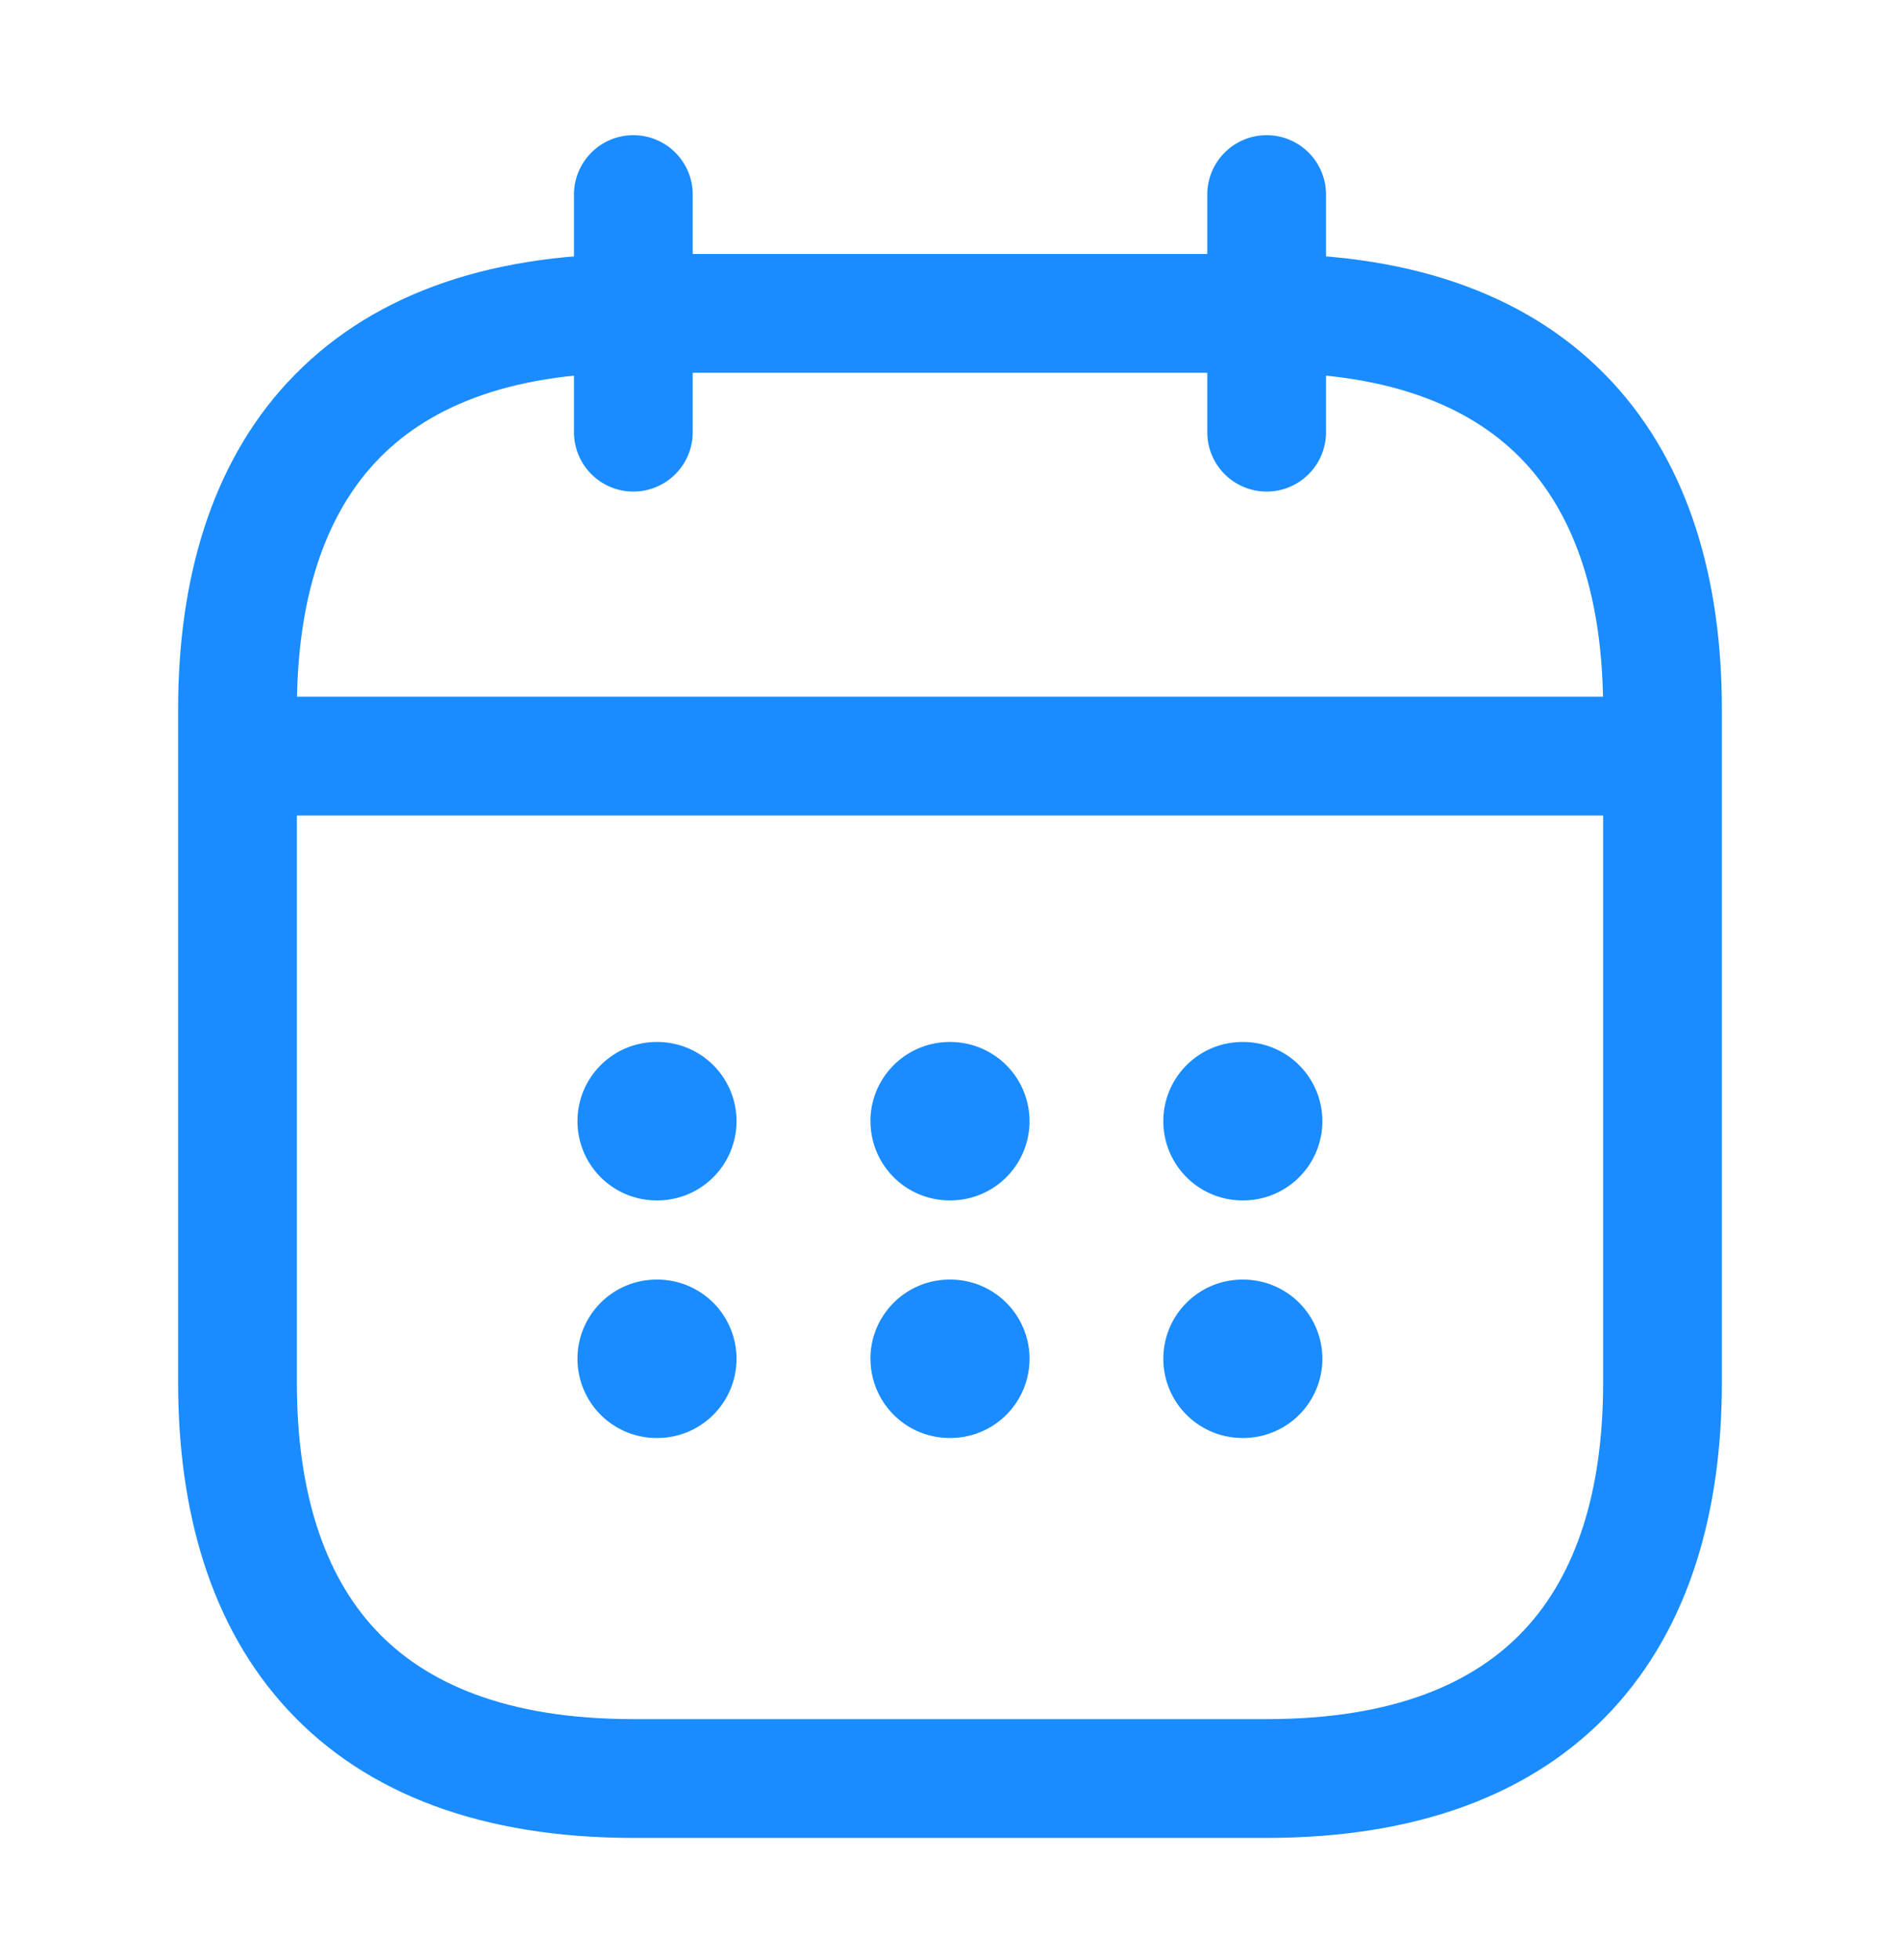
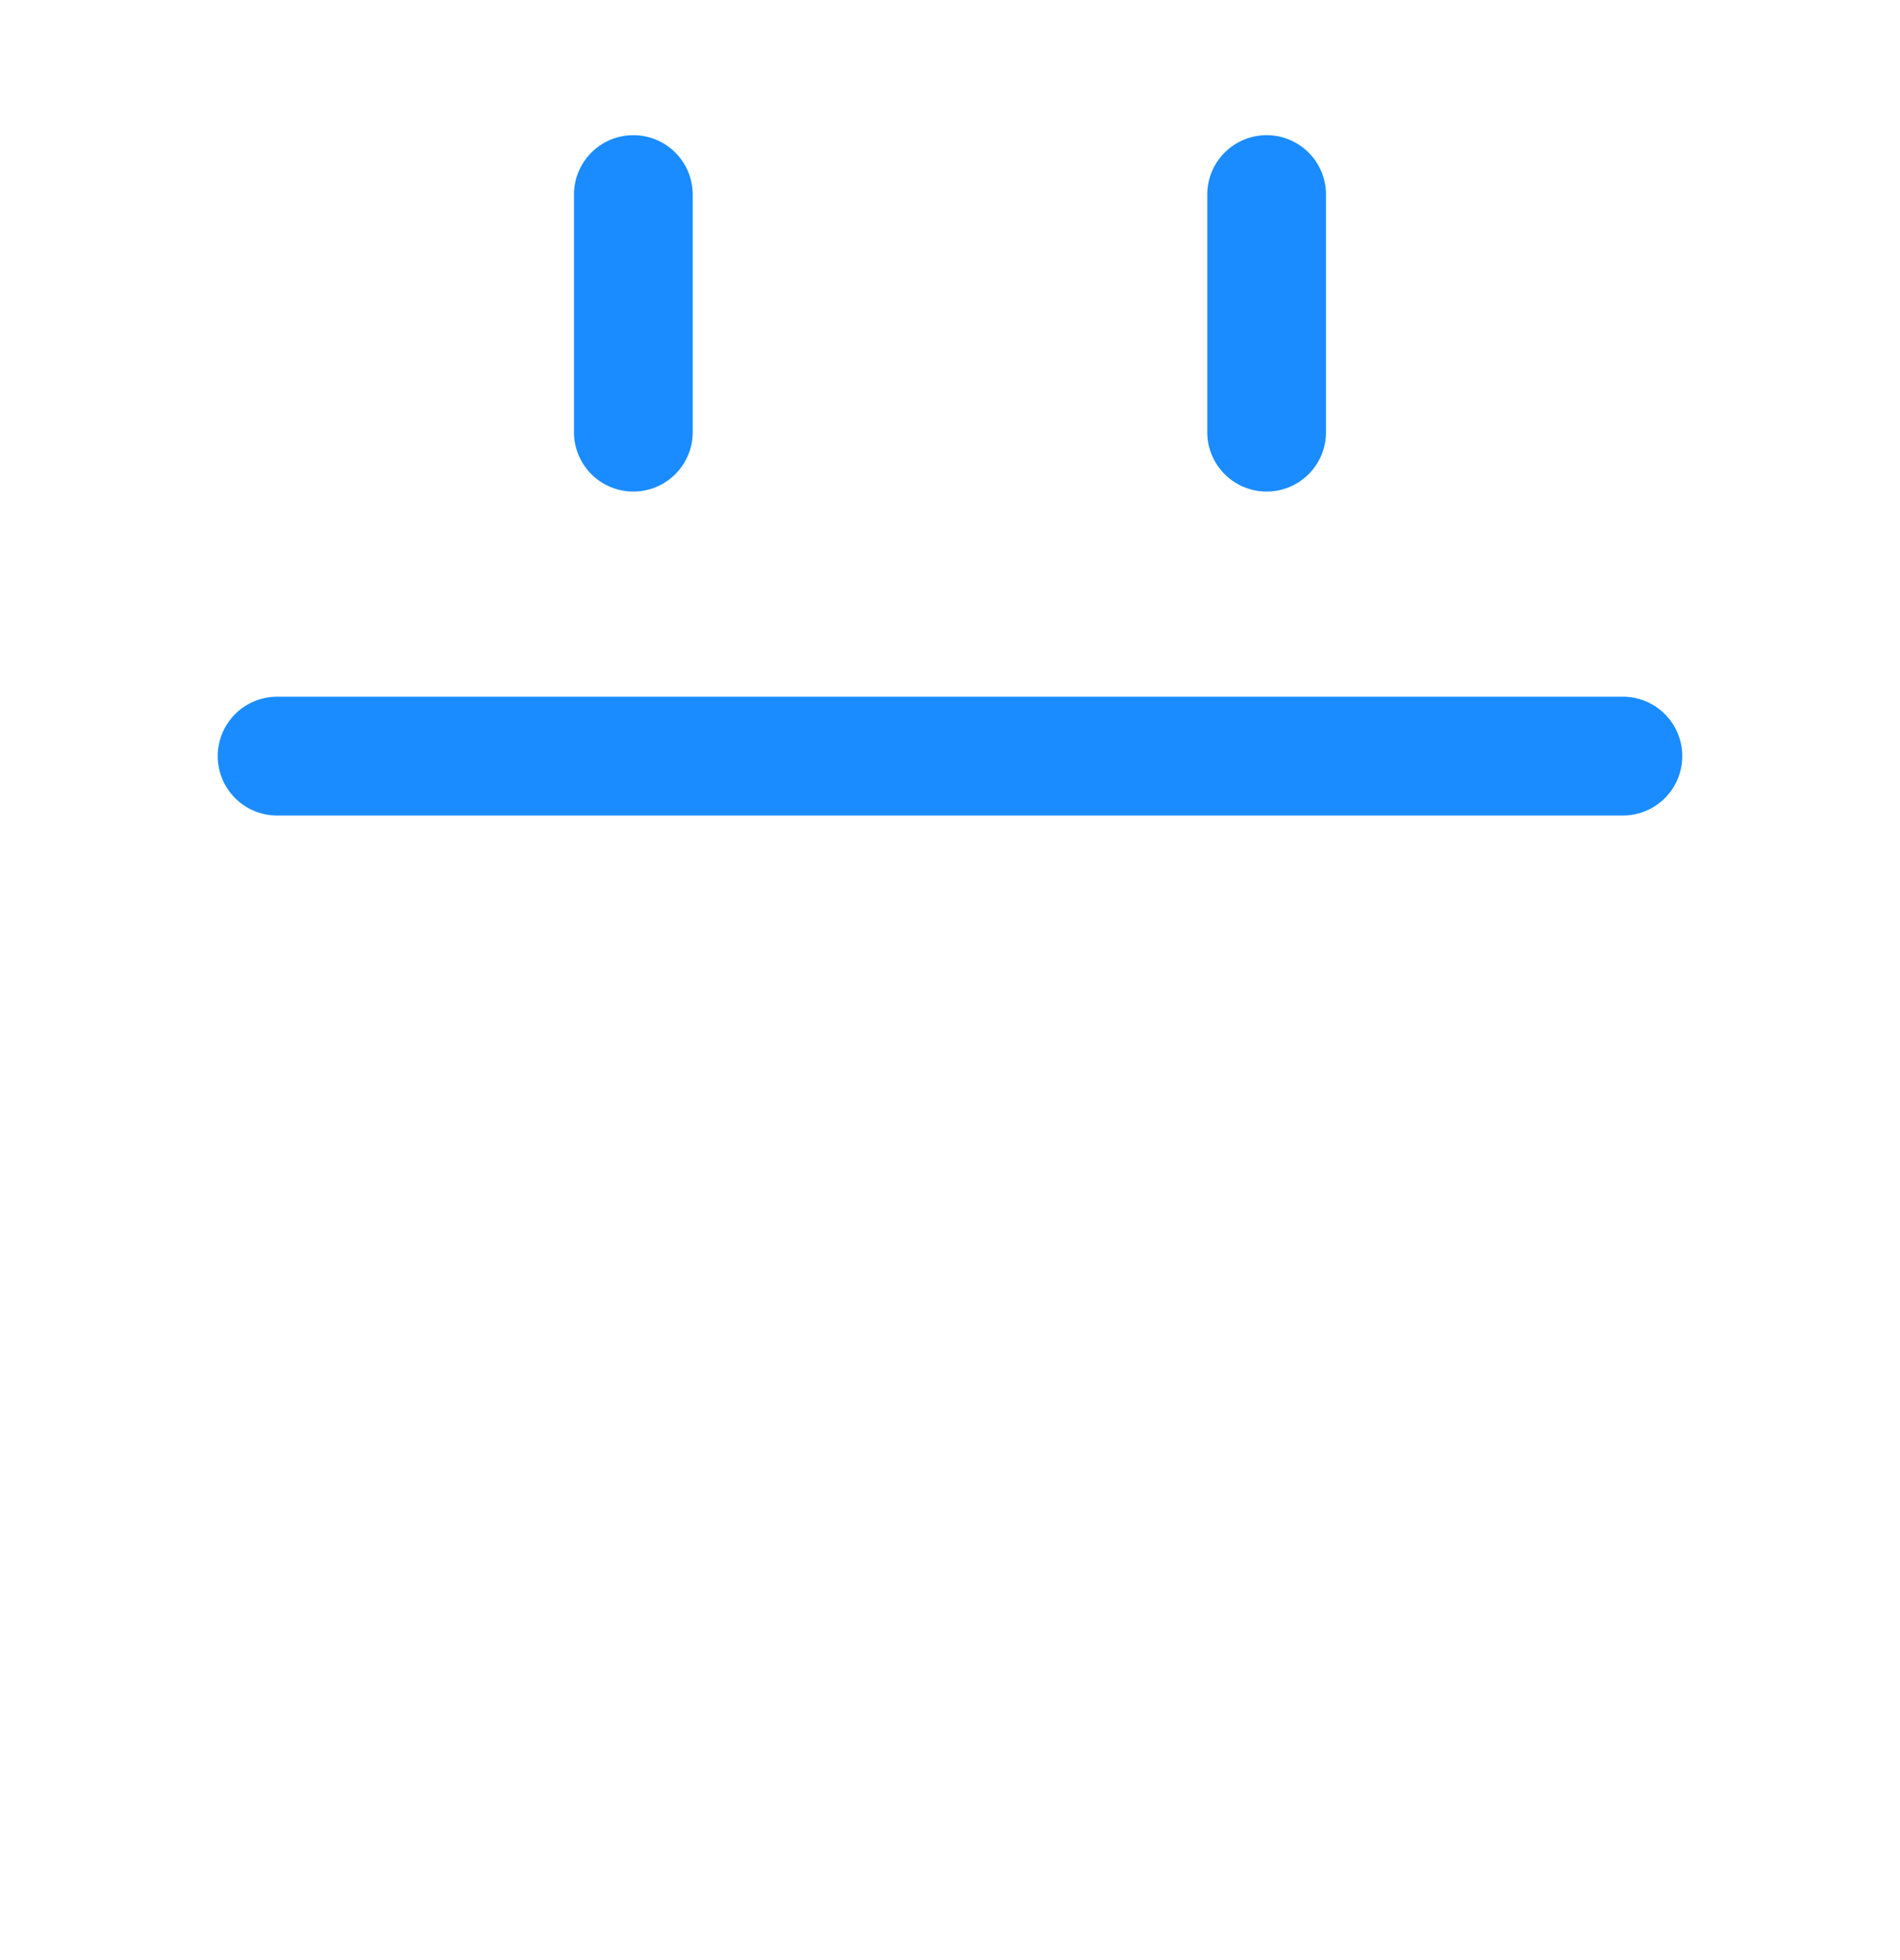
<svg xmlns="http://www.w3.org/2000/svg" width="32" height="33" fill="none">
-   <path fill-rule="evenodd" clip-rule="evenodd" d="M10.667 2.276a1 1 0 0 1 1 1v4a1 1 0 1 1-2 0v-4a1 1 0 0 1 1-1ZM21.333 2.276a1 1 0 0 1 1 1v4a1 1 0 1 1-2 0v-4a1 1 0 0 1 1-1ZM3.667 12.73a1 1 0 0 1 1-1h22.666a1 1 0 1 1 0 2H4.667a1 1 0 0 1-1-1Z" fill="#1A8CFF" />
-   <path fill-rule="evenodd" clip-rule="evenodd" d="M6.316 7.79C5.462 8.71 5 10.096 5 11.943v11.333c0 1.847.462 3.233 1.316 4.153.842.907 2.208 1.514 4.35 1.514h10.667c2.143 0 3.509-.607 4.35-1.514.855-.92 1.317-2.306 1.317-4.153V11.943c0-1.847-.462-3.233-1.316-4.153-.842-.906-2.208-1.514-4.35-1.514H10.666c-2.143 0-3.509.608-4.35 1.514ZM4.851 6.43c1.324-1.427 3.292-2.154 5.816-2.154h10.666c2.524 0 4.492.727 5.817 2.153C28.462 7.843 29 9.79 29 11.943v11.333c0 2.154-.538 4.1-1.85 5.514-1.325 1.427-3.293 2.153-5.817 2.153H10.667c-2.524 0-4.492-.726-5.816-2.153C3.538 27.377 3 25.43 3 23.276V11.943c0-2.153.538-4.1 1.85-5.514Z" fill="#1A8CFF" />
-   <path fill-rule="evenodd" clip-rule="evenodd" d="M19.593 18.876c0-.736.597-1.333 1.333-1.333h.012a1.333 1.333 0 1 1 0 2.667h-.012a1.333 1.333 0 0 1-1.333-1.334ZM19.593 22.876c0-.736.597-1.333 1.333-1.333h.012a1.333 1.333 0 1 1 0 2.667h-.012a1.333 1.333 0 0 1-1.333-1.334ZM14.66 18.876c0-.736.598-1.333 1.334-1.333h.012a1.333 1.333 0 0 1 0 2.667h-.012a1.333 1.333 0 0 1-1.333-1.334ZM14.66 22.876c0-.736.598-1.333 1.334-1.333h.012a1.333 1.333 0 0 1 0 2.667h-.012a1.333 1.333 0 0 1-1.333-1.334ZM9.726 18.876c0-.736.597-1.333 1.333-1.333h.012a1.333 1.333 0 0 1 0 2.667h-.012a1.333 1.333 0 0 1-1.333-1.334ZM9.726 22.876c0-.736.597-1.333 1.333-1.333h.012a1.333 1.333 0 0 1 0 2.667h-.012a1.333 1.333 0 0 1-1.333-1.334Z" fill="#1A8CFF" />
+   <path fill-rule="evenodd" clip-rule="evenodd" d="M10.667 2.276a1 1 0 0 1 1 1v4a1 1 0 1 1-2 0v-4a1 1 0 0 1 1-1M21.333 2.276a1 1 0 0 1 1 1v4a1 1 0 1 1-2 0v-4a1 1 0 0 1 1-1ZM3.667 12.73a1 1 0 0 1 1-1h22.666a1 1 0 1 1 0 2H4.667a1 1 0 0 1-1-1Z" fill="#1A8CFF" />
</svg>